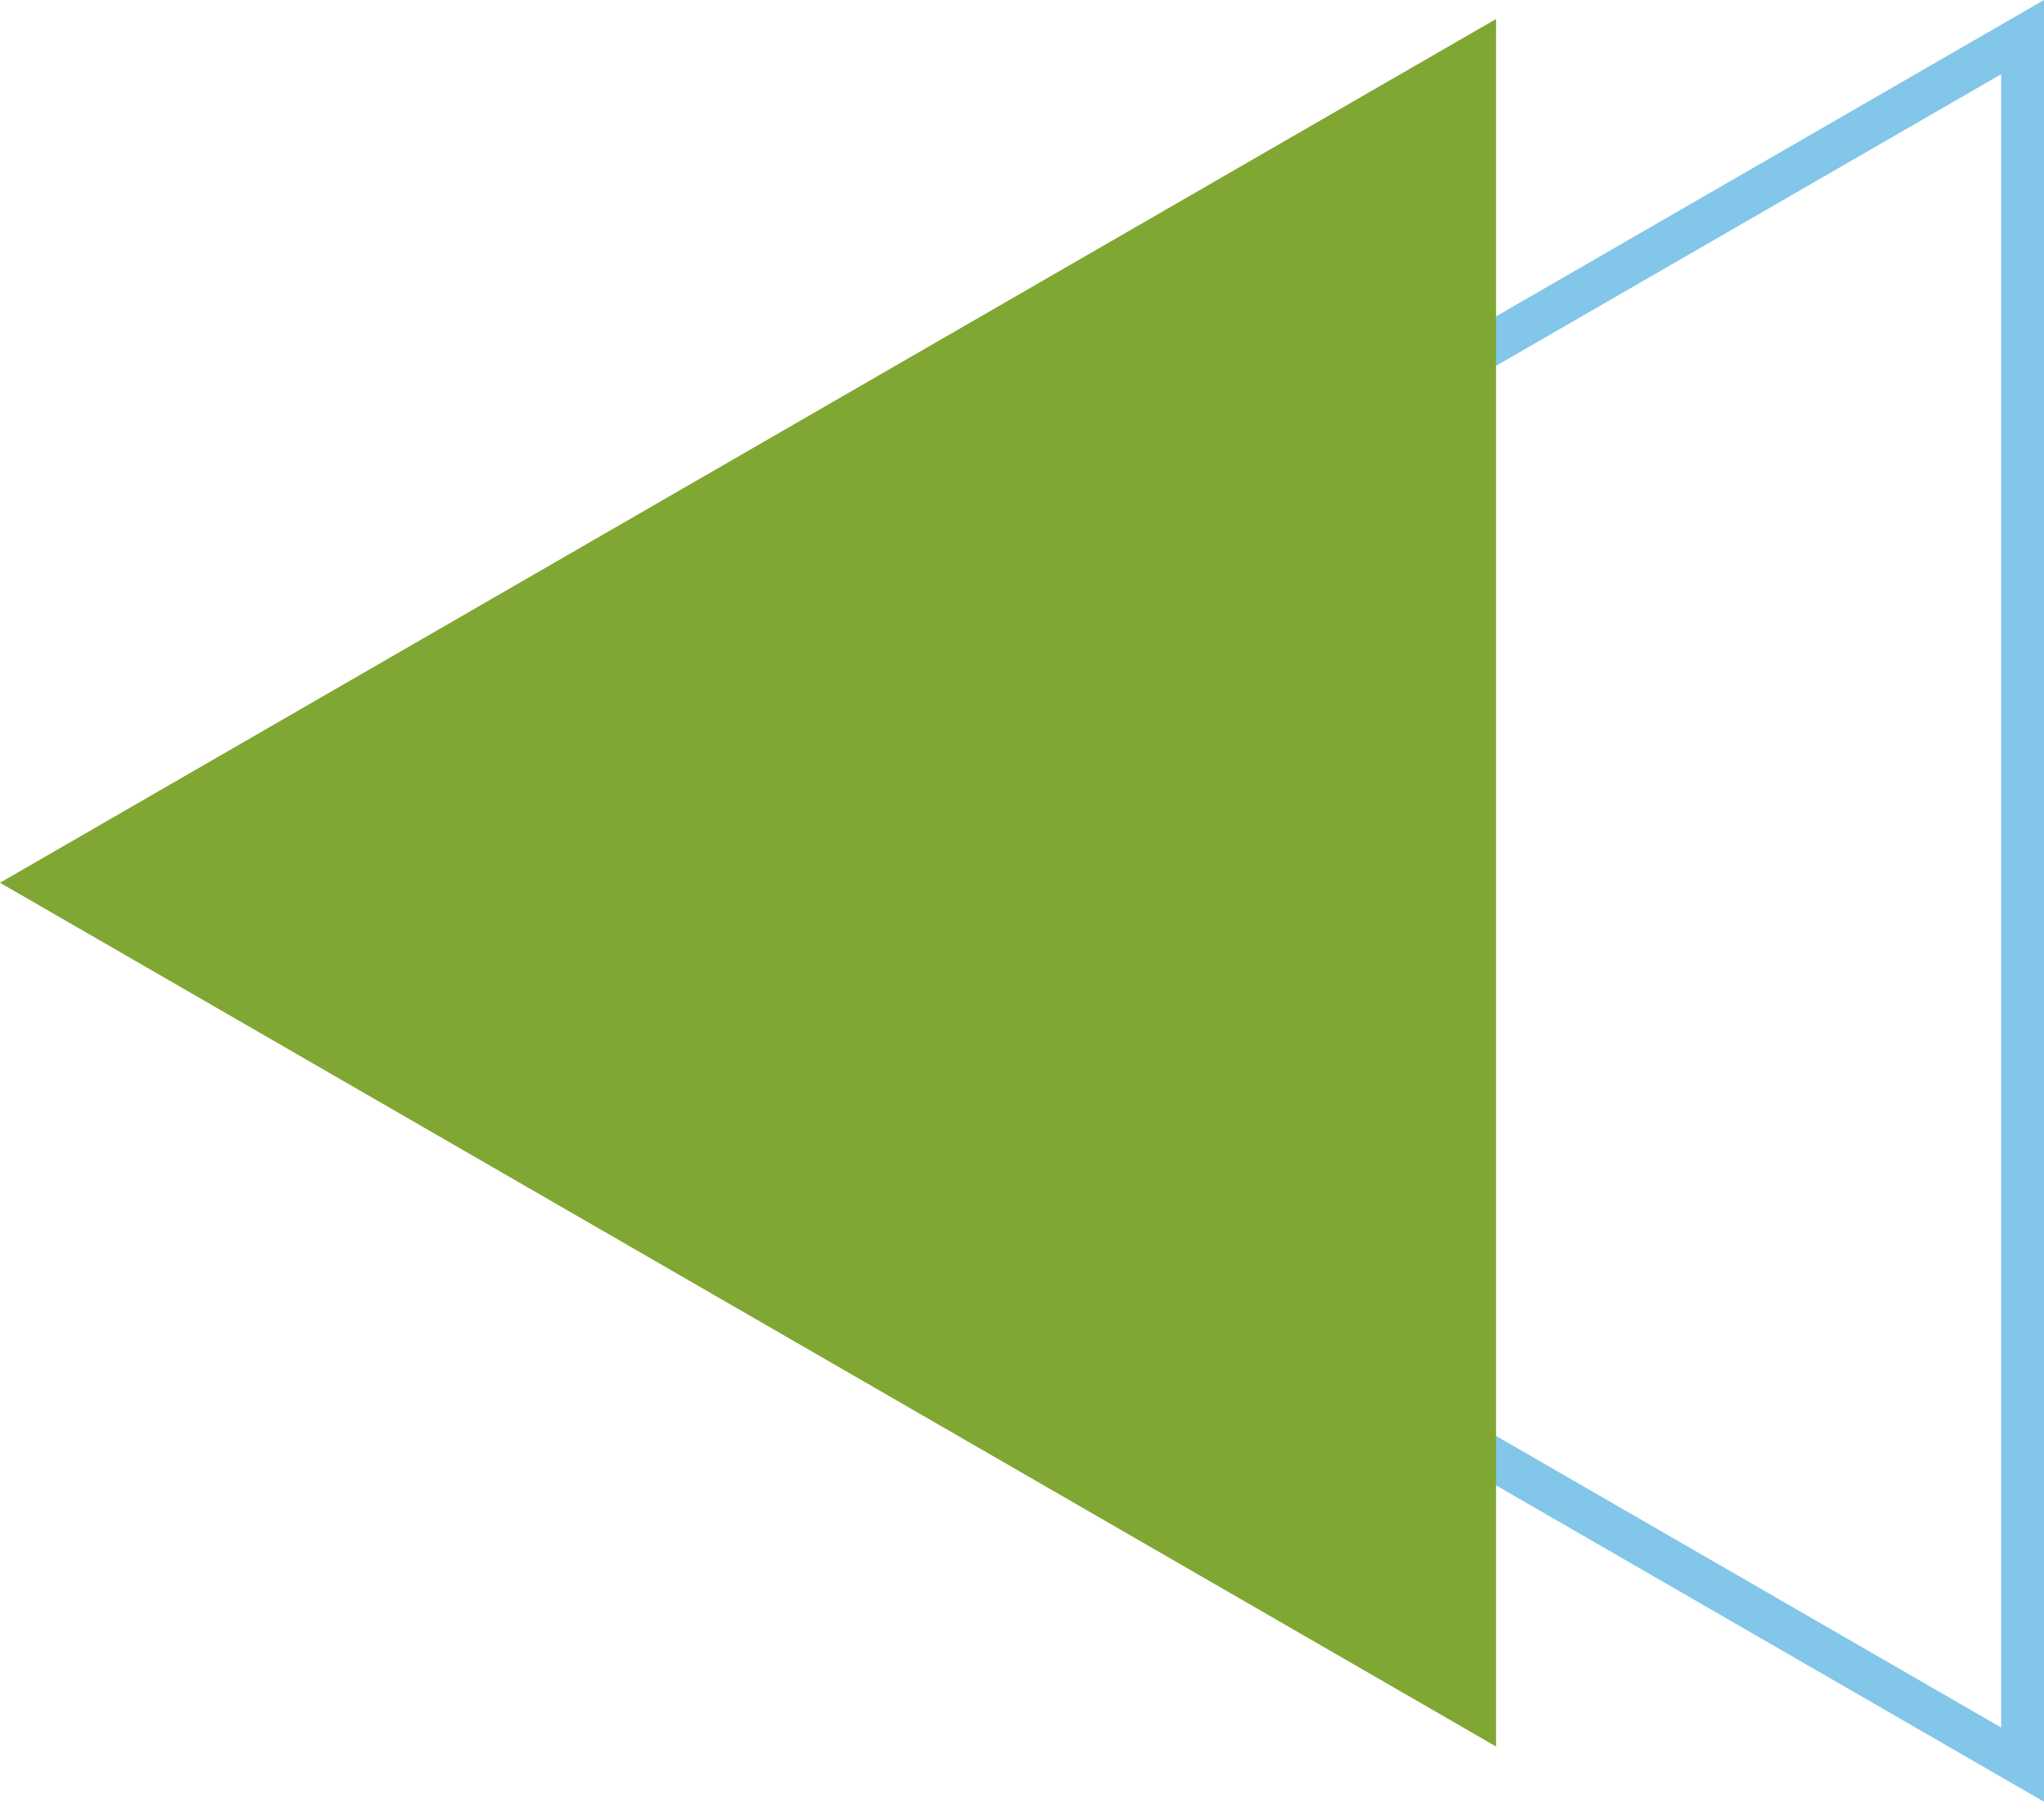
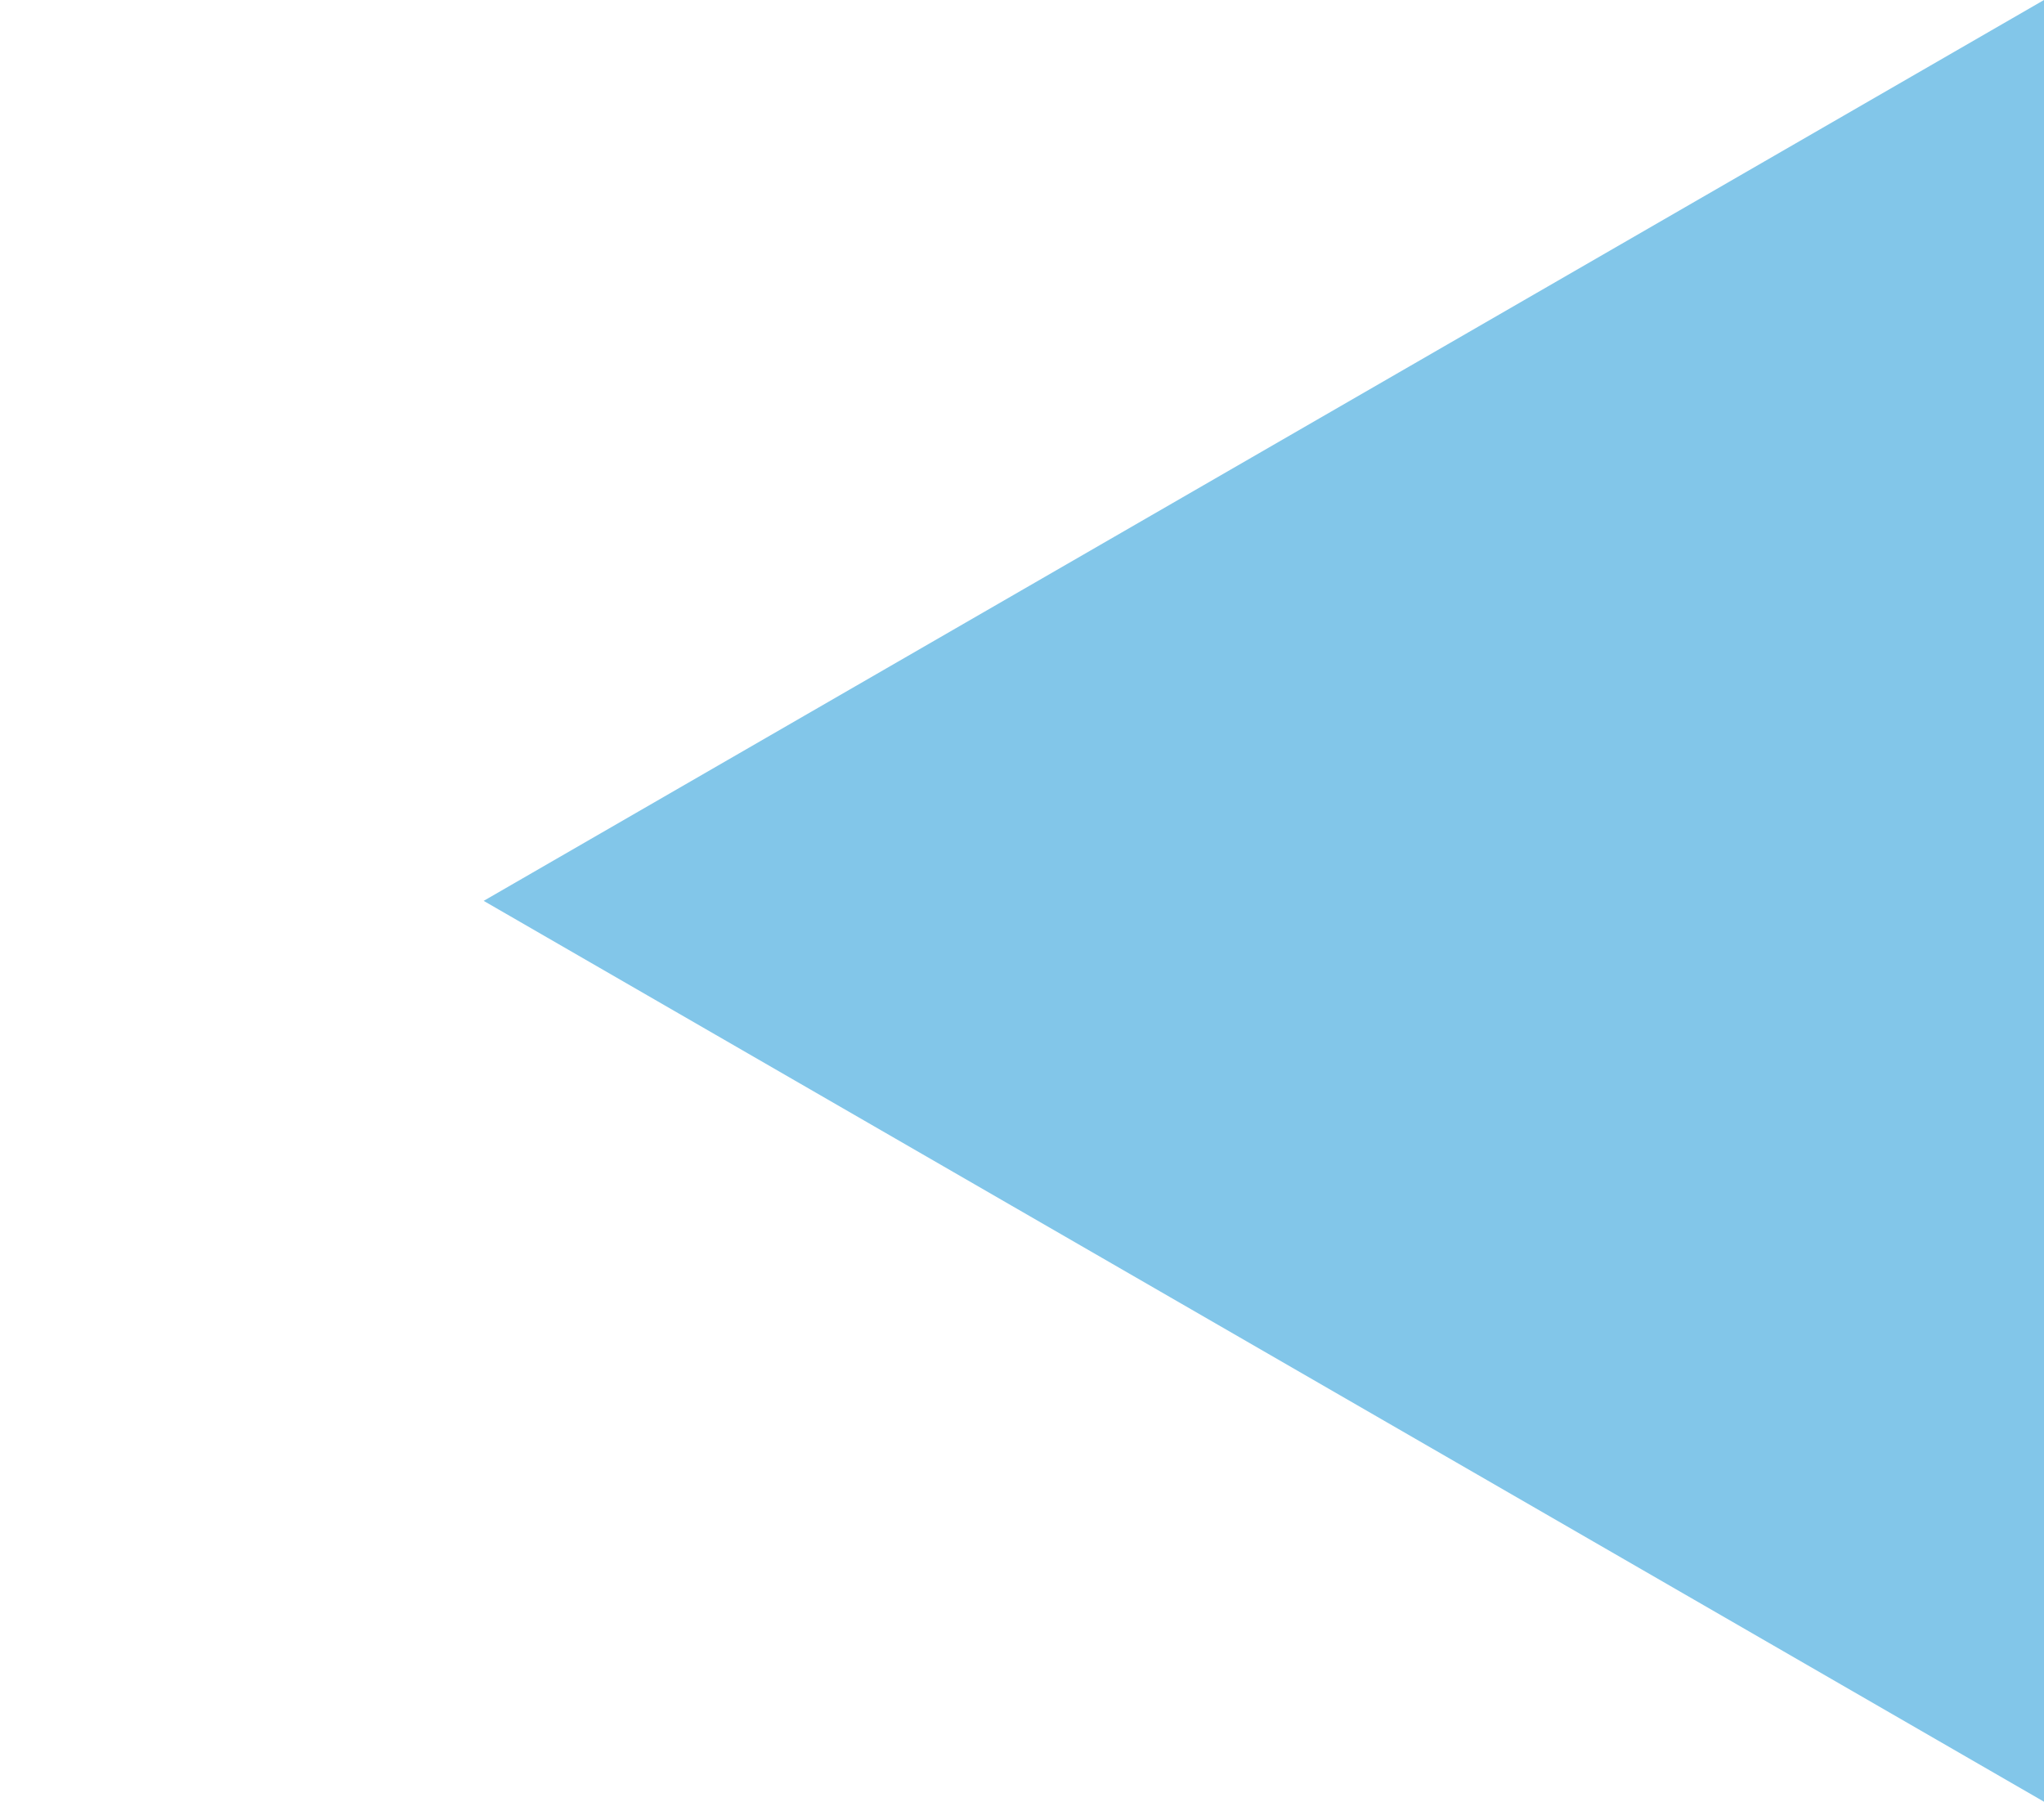
<svg xmlns="http://www.w3.org/2000/svg" viewBox="0 0 288.279 254.107" width="100%" style="vertical-align: middle; max-width: 100%; width: 100%;">
  <g>
    <g>
-       <path d="M288.279,254.107,68.215,127.054,288.279,0ZM80.3,127.054,282.236,243.643V10.465Z" fill="rgb(130,198,233)">
+       <path d="M288.279,254.107,68.215,127.054,288.279,0ZV10.465Z" fill="rgb(130,198,233)">
     </path>
-       <polygon points="0 124.499 211.001 246.32 211.001 2.677 0 124.499" fill="rgb(128,167,51)">
-      </polygon>
    </g>
  </g>
</svg>